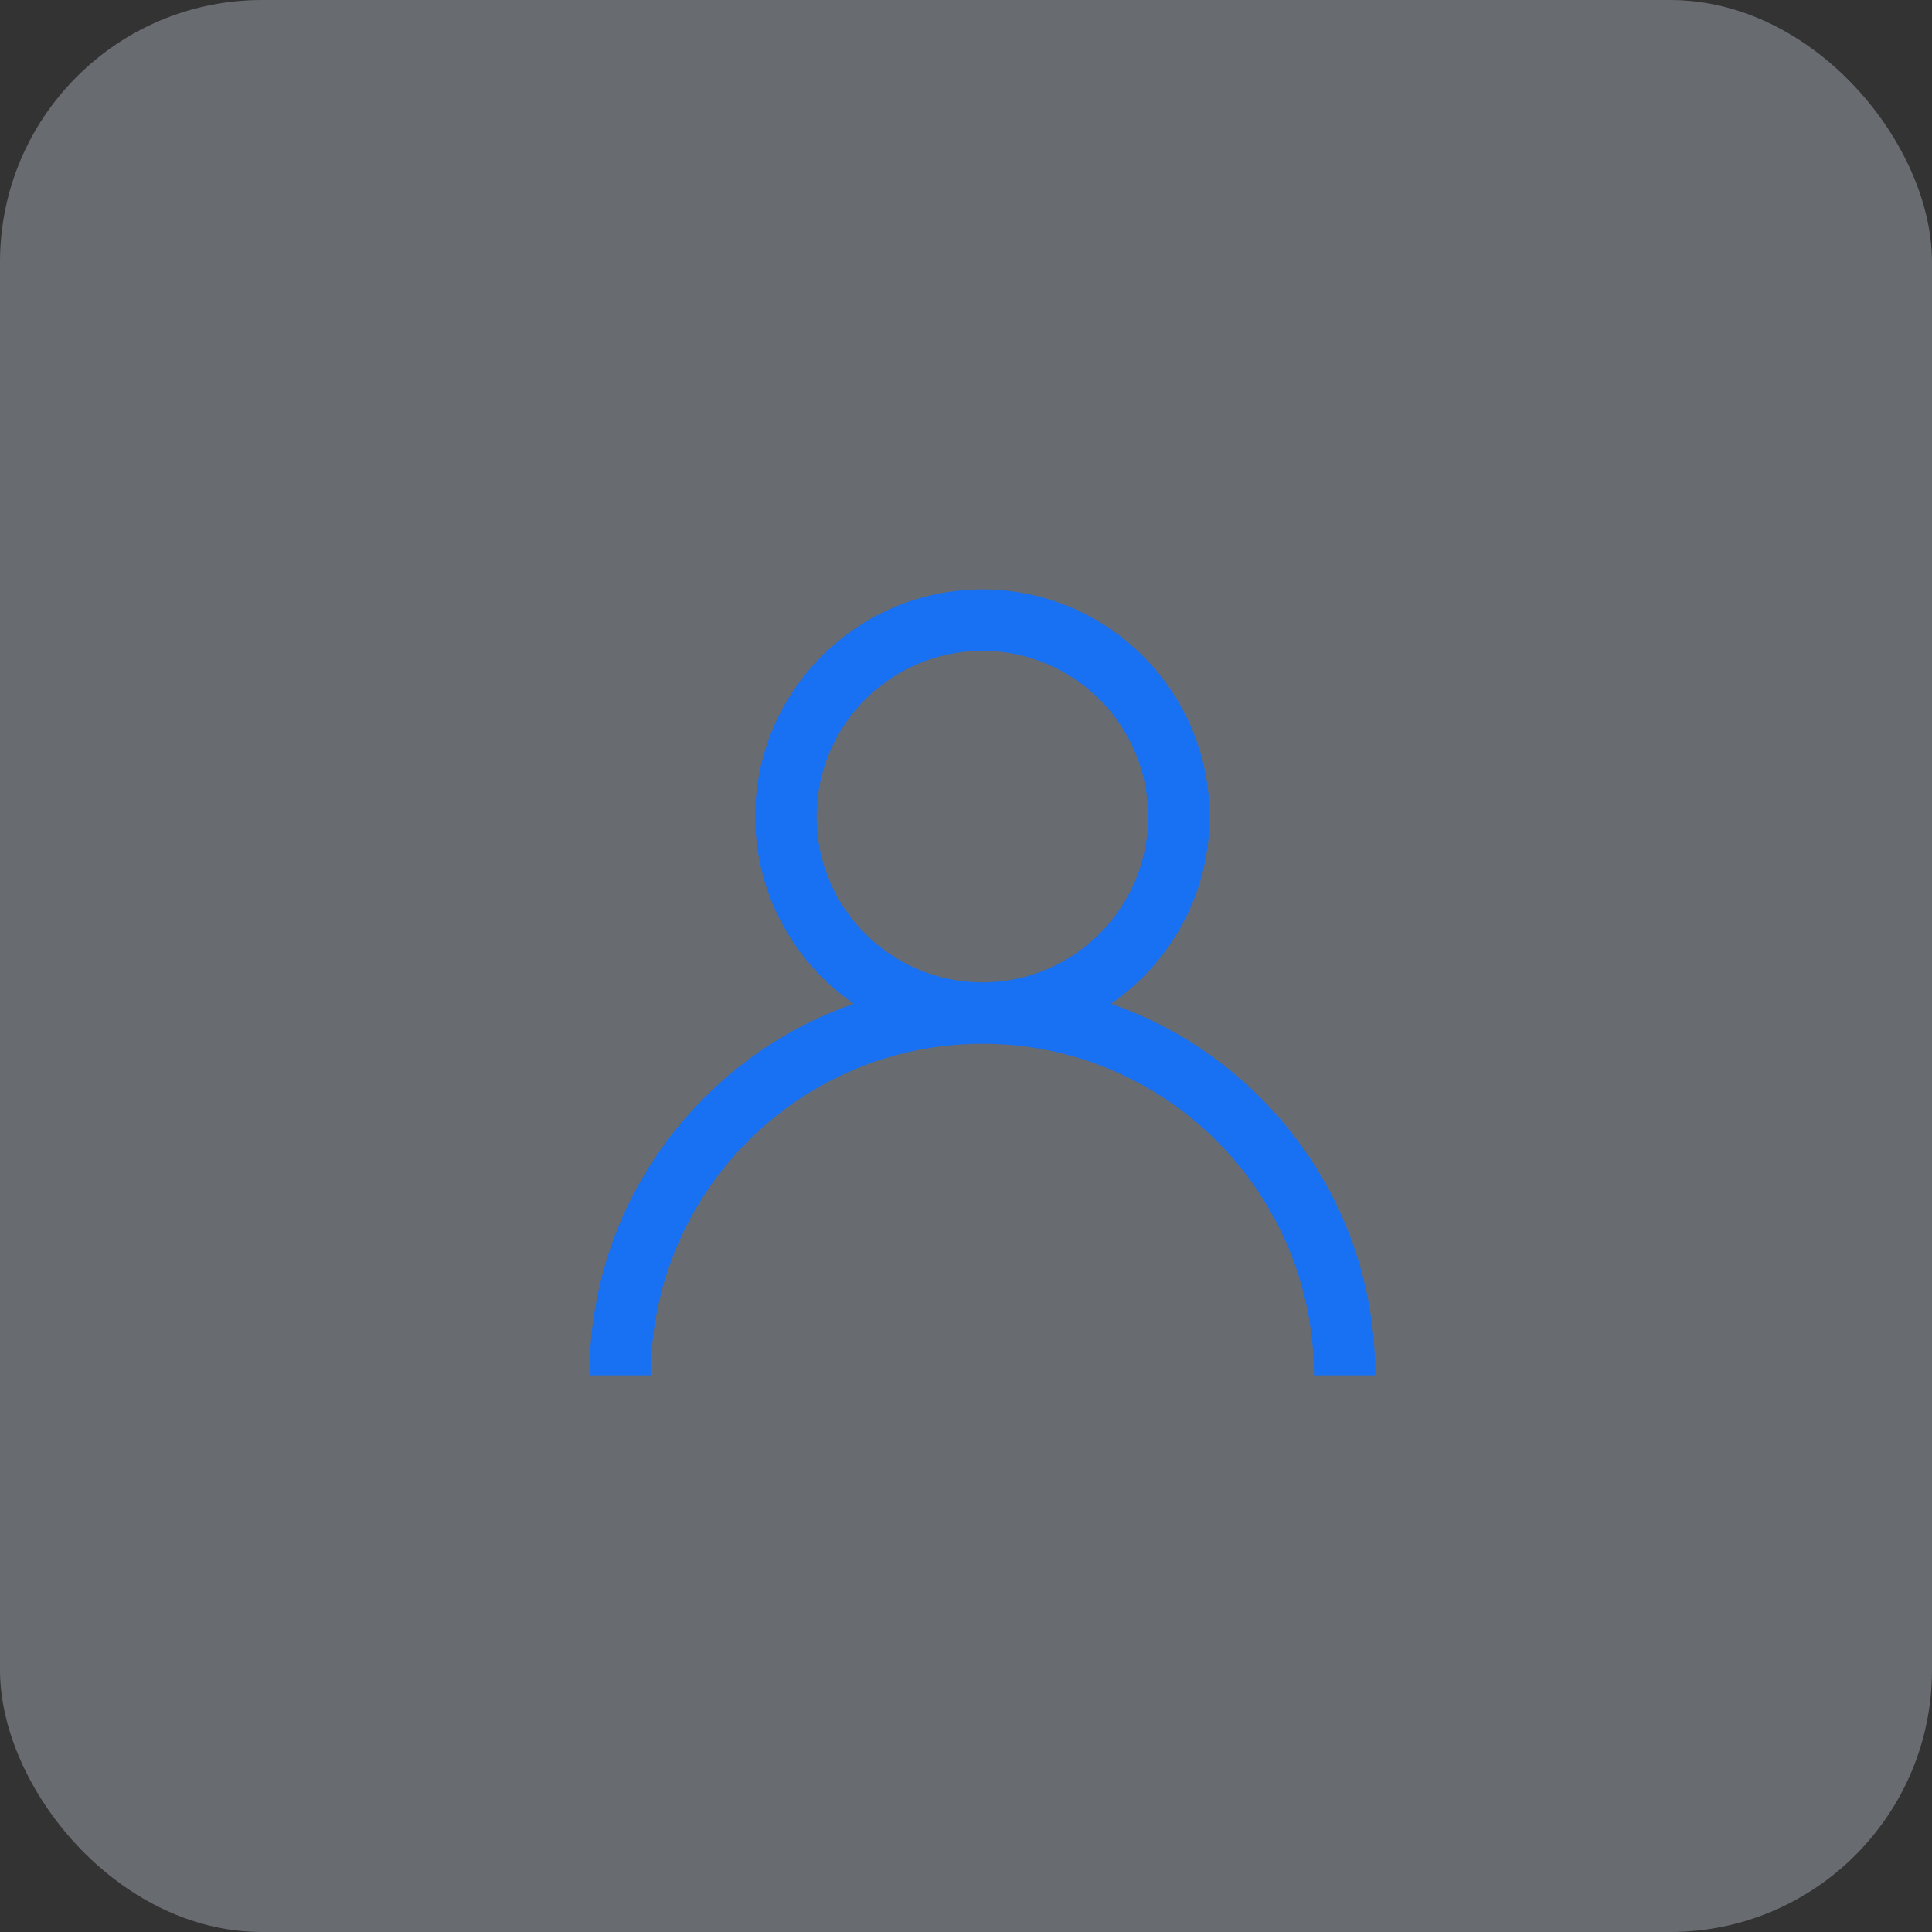
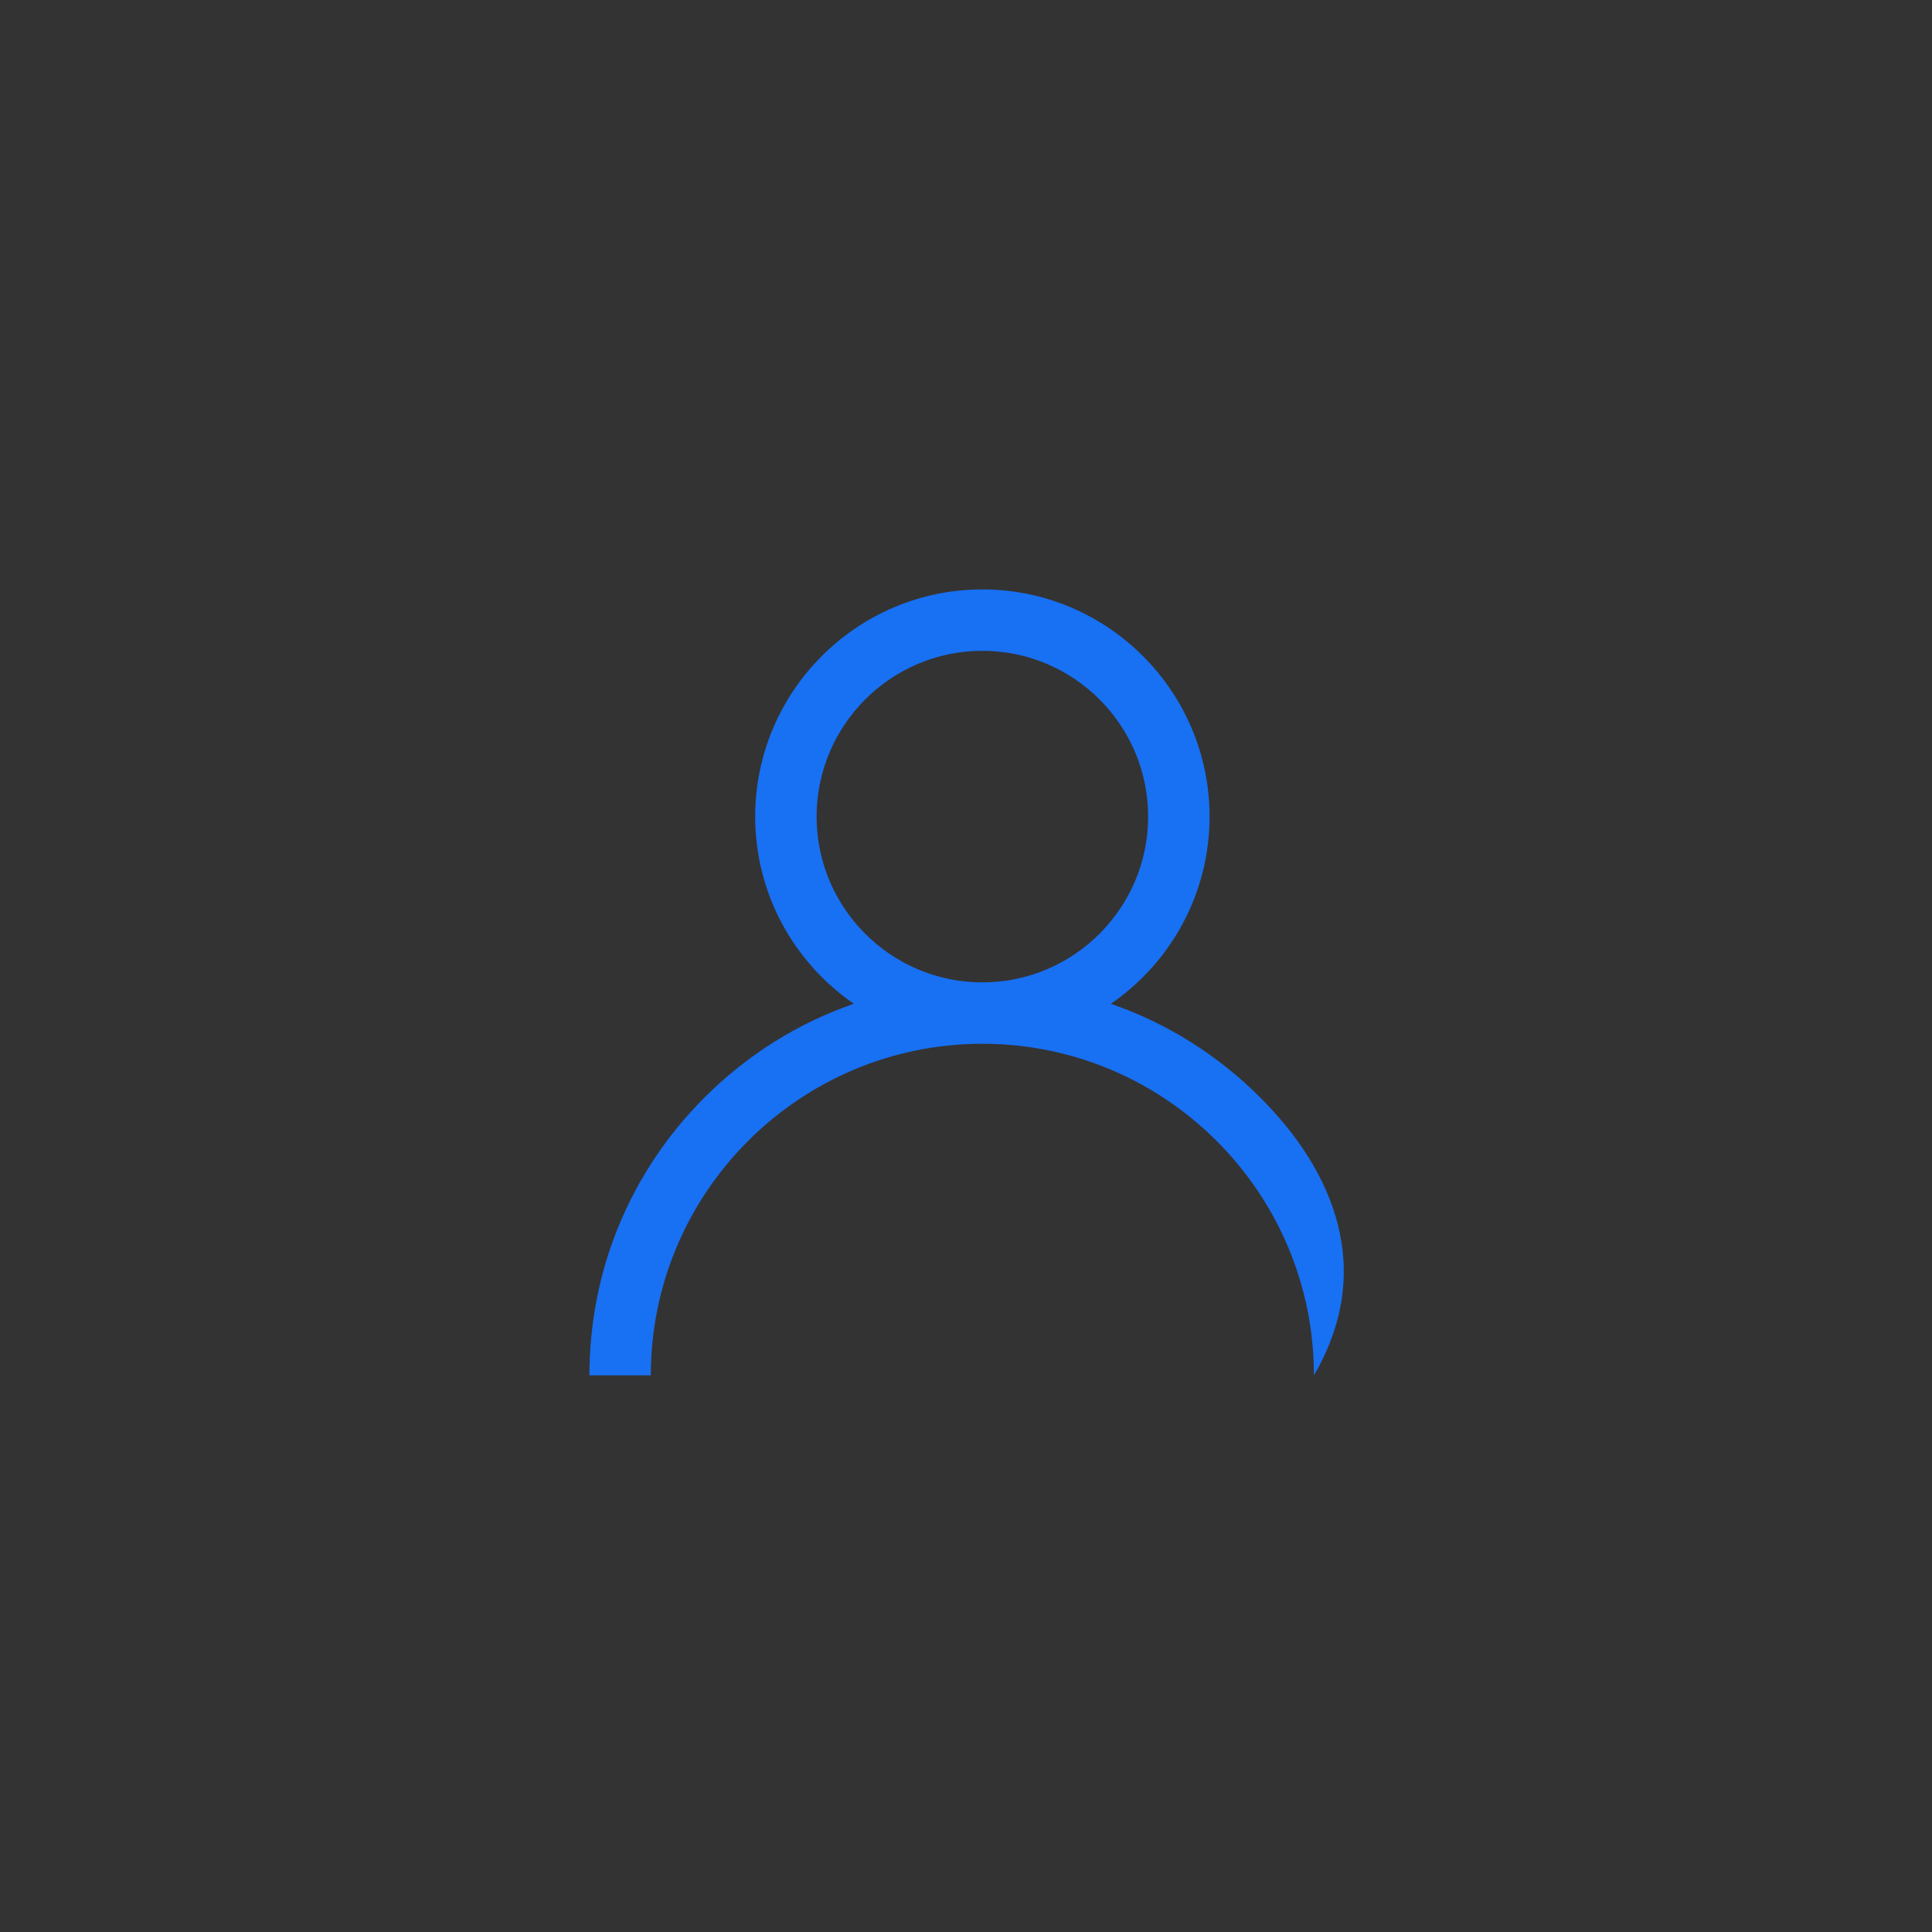
<svg xmlns="http://www.w3.org/2000/svg" width="59" height="59" viewBox="0 0 59 59" fill="none">
  <rect x="0" y="0" width="59" height="59" fill="#333333" stroke="none" />
-   <rect opacity="0.3" width="59" height="59" rx="8" fill="#E2EDFE" />
  <g clip-path="url(#clip0_6081_86191)">
-     <path d="M38.485 33.515C37.178 32.208 35.623 31.24 33.925 30.654C35.743 29.402 36.938 27.307 36.938 24.938C36.938 21.112 33.825 18 30 18C26.175 18 23.062 21.112 23.062 24.938C23.062 27.307 24.257 29.402 26.075 30.654C24.377 31.24 22.822 32.208 21.515 33.515C19.248 35.781 18 38.795 18 42H19.875C19.875 36.417 24.417 31.875 30 31.875C35.583 31.875 40.125 36.417 40.125 42H42C42 38.795 40.752 35.781 38.485 33.515ZM30 30C27.209 30 24.938 27.729 24.938 24.938C24.938 22.146 27.209 19.875 30 19.875C32.791 19.875 35.062 22.146 35.062 24.938C35.062 27.729 32.791 30 30 30Z" fill="#1870F3" />
+     <path d="M38.485 33.515C37.178 32.208 35.623 31.24 33.925 30.654C35.743 29.402 36.938 27.307 36.938 24.938C36.938 21.112 33.825 18 30 18C26.175 18 23.062 21.112 23.062 24.938C23.062 27.307 24.257 29.402 26.075 30.654C24.377 31.24 22.822 32.208 21.515 33.515C19.248 35.781 18 38.795 18 42H19.875C19.875 36.417 24.417 31.875 30 31.875C35.583 31.875 40.125 36.417 40.125 42C42 38.795 40.752 35.781 38.485 33.515ZM30 30C27.209 30 24.938 27.729 24.938 24.938C24.938 22.146 27.209 19.875 30 19.875C32.791 19.875 35.062 22.146 35.062 24.938C35.062 27.729 32.791 30 30 30Z" fill="#1870F3" />
  </g>
  <defs>
    <clipPath id="clip0_6081_86191">
      <rect width="24" height="24" fill="white" transform="translate(18 18)" />
    </clipPath>
  </defs>
</svg>